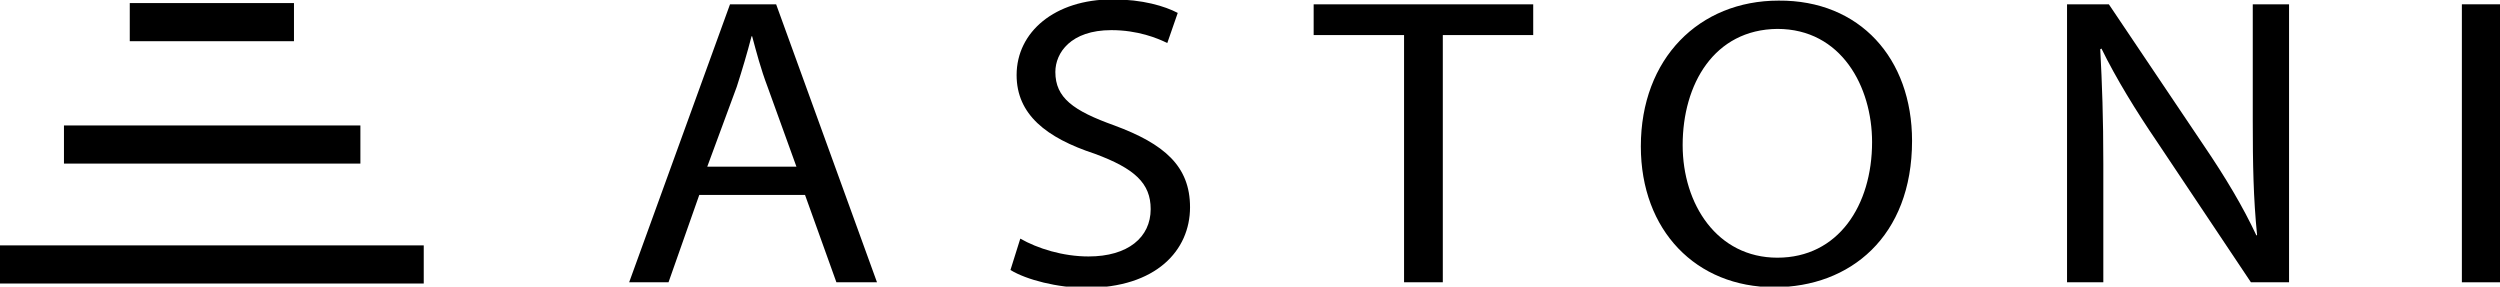
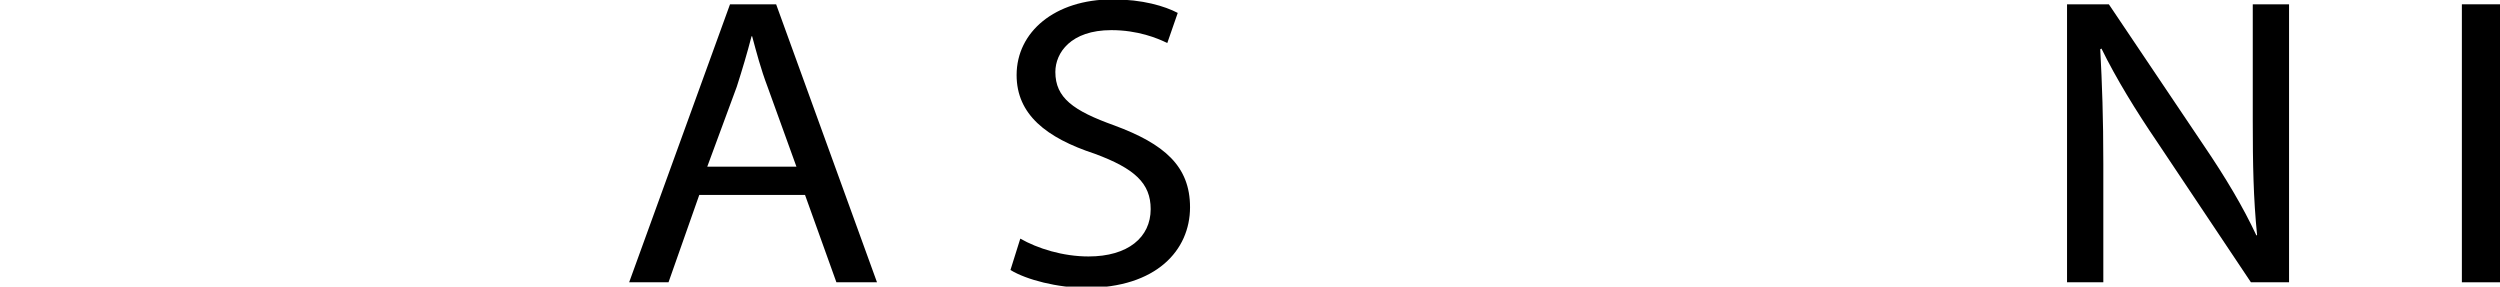
<svg xmlns="http://www.w3.org/2000/svg" version="1.1" id="Layer_1" x="0px" y="0px" width="406.5px" height="46.6px" viewBox="0 0 406.5 46.6" style="enable-background:new 0 0 406.5 46.6;" xml:space="preserve">
  <g>
    <path d="M113.7,31.7l-5,14.2h-6.4l16.4-45.2h7.5l16.4,45.2h-6.6l-5.1-14.2H113.7z M129.5,27.1l-4.7-13c-1.1-2.9-1.8-5.6-2.5-8.2   h-0.1c-0.7,2.7-1.5,5.4-2.4,8.2L115,27.1H129.5z" />
    <path d="M165.9,38.8c2.8,1.6,6.9,2.9,11.1,2.9c6.4,0,10.1-3.1,10.1-7.7c0-4.2-2.6-6.6-9.1-9c-7.9-2.6-12.7-6.4-12.7-12.8   c0-7,6.2-12.3,15.6-12.3c4.9,0,8.5,1.1,10.6,2.2L189.8,7c-1.6-0.8-4.8-2.1-9.1-2.1c-6.6,0-9.1,3.7-9.1,6.8c0,4.2,2.9,6.3,9.6,8.7   c8.1,3,12.3,6.6,12.3,13.3c0,7-5.5,13.1-16.9,13.1c-4.6,0-9.7-1.3-12.3-2.9L165.9,38.8z" />
-     <path d="M228.2,5.7h-14.6v-5h35.7v5h-14.7v40.2h-6.3V5.7z" />
-     <path d="M310.9,22.9c0,15.6-10.1,23.8-22.4,23.8c-12.7,0-21.7-9.2-21.7-22.9c0-14.3,9.5-23.7,22.4-23.7   C302.4,0,310.9,9.5,310.9,22.9z M273.6,23.6c0,9.6,5.6,18.3,15.4,18.3c9.9,0,15.4-8.5,15.4-18.8c0-9-5-18.4-15.4-18.4   C278.7,4.8,273.6,13.7,273.6,23.6z" />
    <path d="M336.1,45.9V0.7h6.8l15.4,22.9c3.6,5.3,6.4,10,8.6,14.7l0.1-0.1c-0.6-6-0.7-11.5-0.7-18.6V0.7h5.9v45.2H366L350.7,23   c-3.4-5-6.6-10.2-9-15.1L341.5,8c0.3,5.7,0.5,11.1,0.5,18.6v19.3H336.1z" />
    <path d="M406.5,0.7v45.2h-6.2V0.7H406.5z" />
  </g>
  <g>
-     <rect x="0" y="39.9" width="68.9" height="6.2" />
-     <rect x="10.4" y="20.4" width="48.2" height="6.2" />
-     <rect x="21.1" y="0.5" width="26.7" height="6.2" />
-   </g>
+     </g>
</svg>